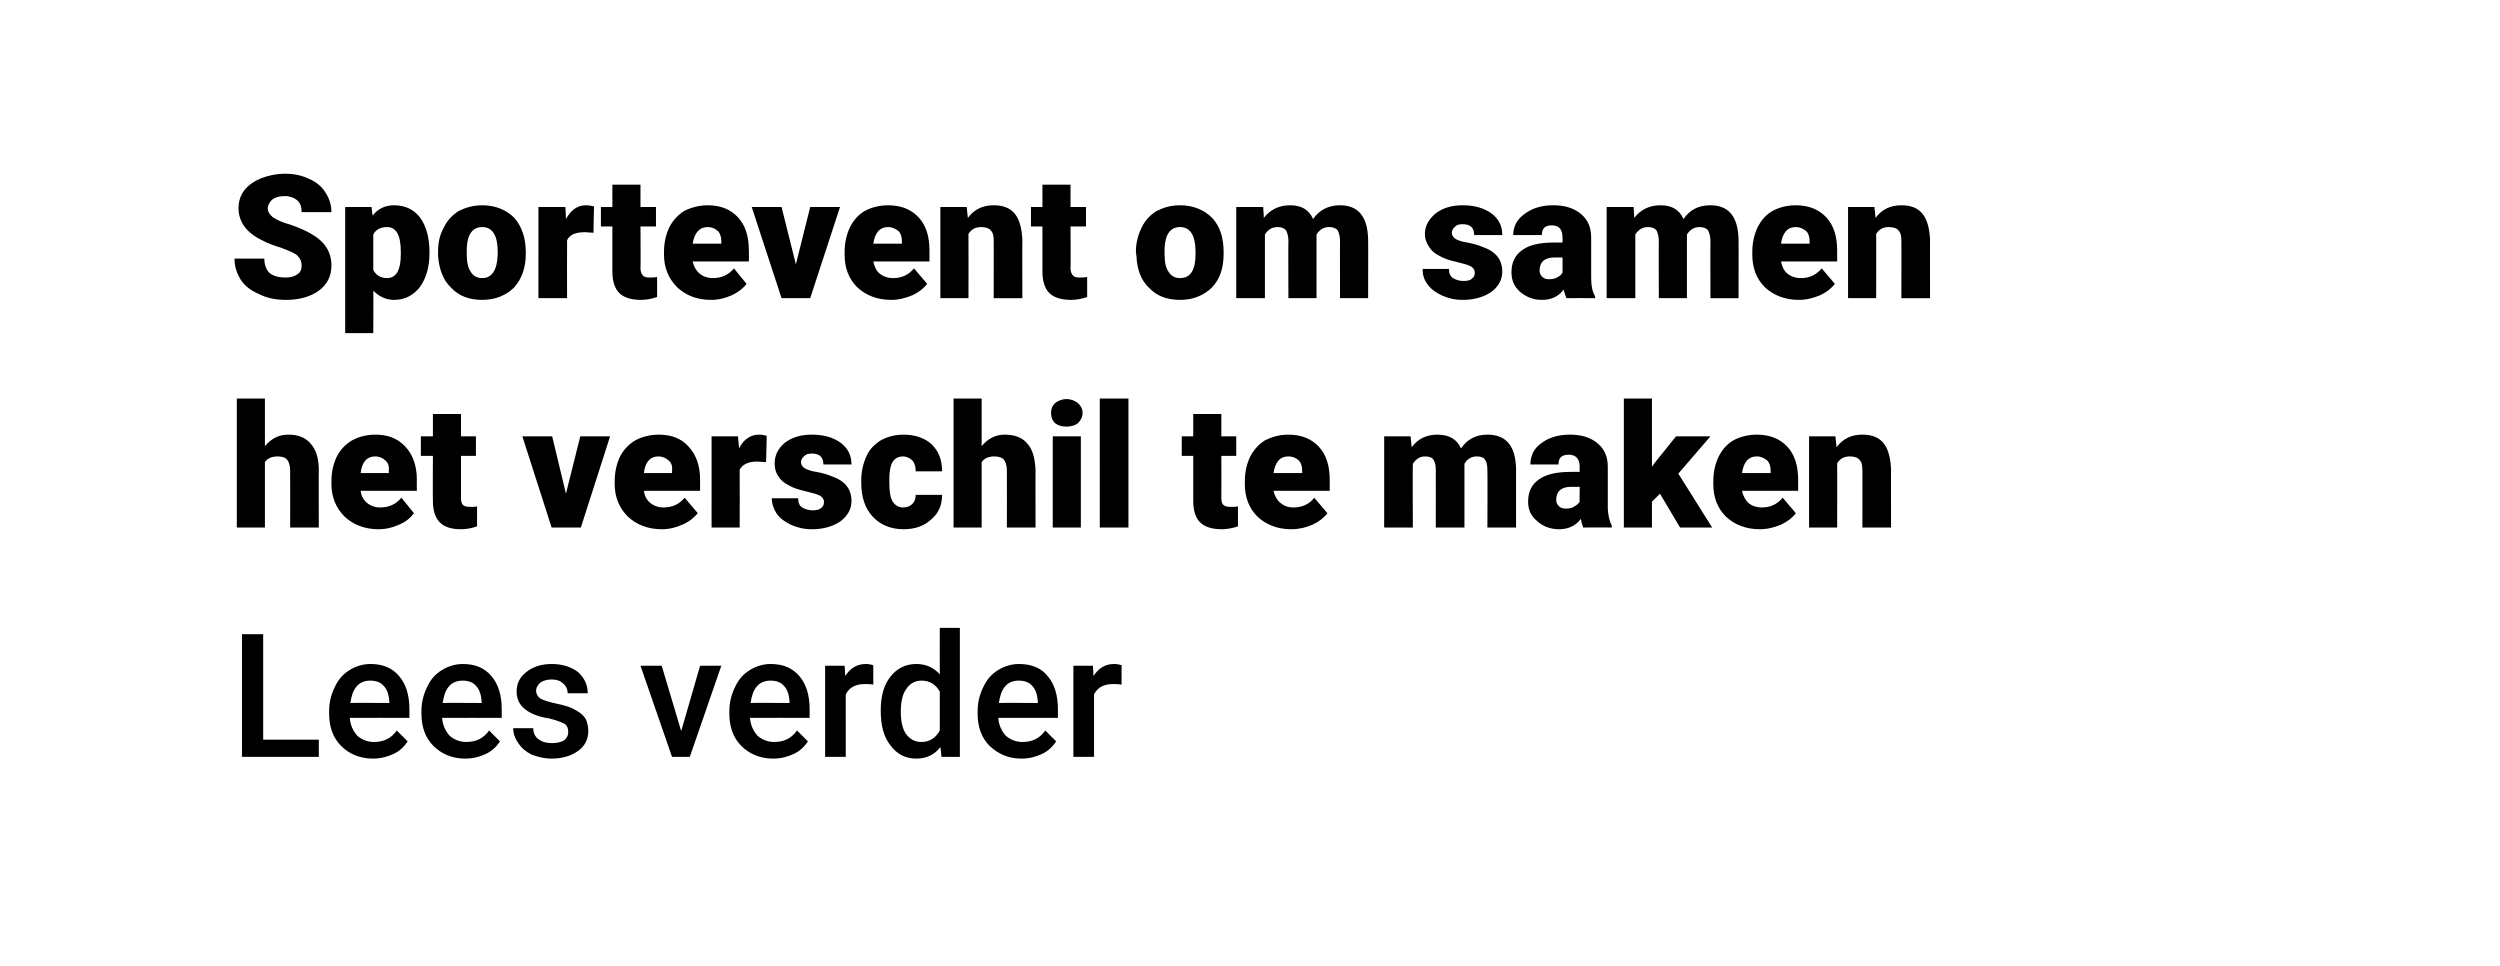
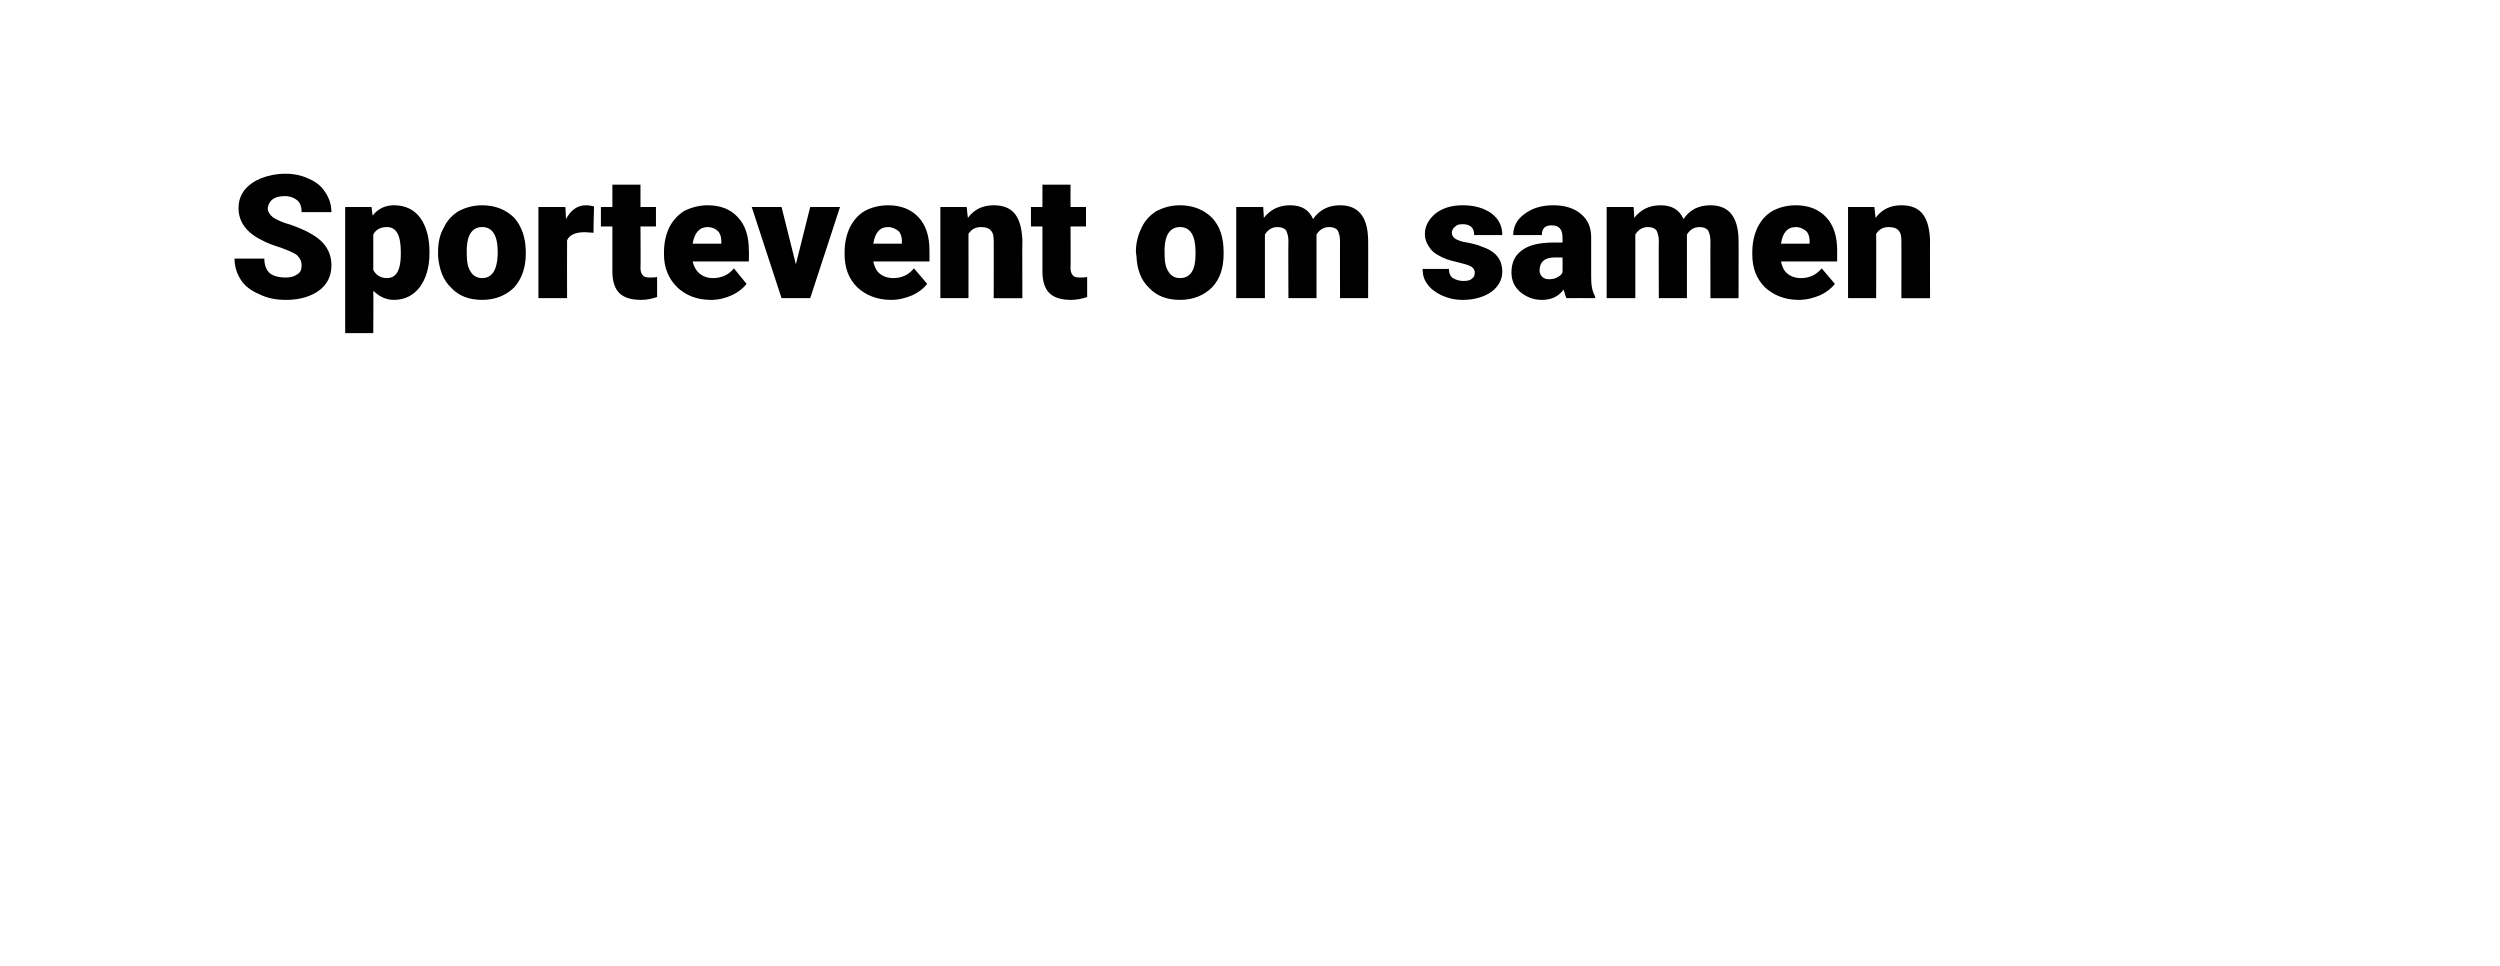
<svg xmlns="http://www.w3.org/2000/svg" version="1.1" width="436px" height="168.5px" viewBox="0 -1 436 168.5" style="top:-1px">
  <desc>Sportevent om samen het verschil te maken Lees verder</desc>
  <defs />
  <g id="Polygon101172">
-     <path d="m45.9 128h9.7v3H42.2v-21.4h3.7V128zm19.1 3.3c-2.2 0-4.1-.8-5.5-2.2c-1.4-1.4-2.1-3.3-2.1-5.6v-.5c0-1.6.4-3 1-4.2c.6-1.3 1.4-2.2 2.5-2.9c1.1-.7 2.4-1.1 3.7-1.1c2.2 0 3.8.7 5 2.1c1.2 1.4 1.8 3.3 1.8 5.8v1.5s-10.36-.03-10.4 0c.1 1.3.6 2.3 1.3 3.1c.8.7 1.8 1.1 2.9 1.1c1.7 0 3-.6 4-2l1.9 1.9c-.6.9-1.4 1.7-2.5 2.2c-1.1.5-2.2.8-3.6.8zm-.4-13.6c-1 0-1.8.3-2.4 1c-.6.7-.9 1.6-1.1 2.9c-.01-.04 6.8 0 6.8 0c0 0-.02-.3 0-.3c-.1-1.2-.4-2.1-1-2.7c-.5-.6-1.3-.9-2.3-.9zm16.5 13.6c-2.2 0-4.1-.8-5.5-2.2c-1.4-1.4-2.1-3.3-2.1-5.6v-.5c0-1.6.4-3 1-4.2c.6-1.3 1.4-2.2 2.5-2.9c1.1-.7 2.4-1.1 3.7-1.1c2.2 0 3.8.7 5 2.1c1.2 1.4 1.8 3.3 1.8 5.8v1.5s-10.37-.03-10.4 0c.1 1.3.6 2.3 1.3 3.1c.8.7 1.8 1.1 2.9 1.1c1.7 0 3-.6 4-2l1.9 1.9c-.6.9-1.4 1.7-2.5 2.2c-1.1.5-2.2.8-3.6.8zm-.4-13.6c-1 0-1.8.3-2.4 1c-.6.7-.9 1.6-1.1 2.9c-.01-.04 6.8 0 6.8 0c0 0-.03-.3 0-.3c-.1-1.2-.4-2.1-1-2.7c-.5-.6-1.3-.9-2.3-.9zm18.4 9c0-.7-.2-1.2-.7-1.5c-.6-.3-1.4-.6-2.6-.9c-1.3-.2-2.3-.5-3.1-.9c-1.8-.9-2.6-2.1-2.6-3.8c0-1.3.5-2.5 1.7-3.4c1.1-.9 2.6-1.4 4.4-1.4c1.9 0 3.4.5 4.6 1.4c1.1 1 1.7 2.2 1.7 3.7H99c0-.7-.3-1.3-.8-1.7c-.5-.5-1.2-.7-2-.7c-.8 0-1.4.2-1.9.5c-.5.4-.8.9-.8 1.5c0 .5.3 1 .7 1.3c.5.3 1.4.6 2.8.9c1.4.3 2.5.6 3.3 1.1c.8.4 1.4.9 1.8 1.5c.3.6.5 1.3.5 2.2c0 1.4-.6 2.6-1.7 3.4c-1.2.9-2.8 1.4-4.7 1.4c-1.3 0-2.4-.3-3.5-.7c-1-.5-1.8-1.2-2.3-2c-.6-.8-.9-1.7-.9-2.6h3.5c0 .8.3 1.5.9 1.9c.6.5 1.4.7 2.4.7c.9 0 1.6-.2 2.1-.5c.5-.4.7-.9.7-1.4zm19.7-.2l3.3-11.4h3.7l-5.5 15.9h-3.1l-5.5-15.9h3.7l3.4 11.4zm16 4.8c-2.2 0-4.1-.8-5.5-2.2c-1.4-1.4-2.1-3.3-2.1-5.6v-.5c0-1.6.4-3 1-4.2c.6-1.3 1.4-2.2 2.5-2.9c1.1-.7 2.4-1.1 3.7-1.1c2.2 0 3.8.7 5 2.1c1.2 1.4 1.8 3.3 1.8 5.8v1.5s-10.37-.03-10.4 0c.1 1.3.6 2.3 1.3 3.1c.8.7 1.8 1.1 2.9 1.1c1.7 0 3-.6 4-2l1.9 1.9c-.6.9-1.4 1.7-2.5 2.2c-1.1.5-2.2.8-3.6.8zm-.4-13.6c-1 0-1.8.3-2.4 1c-.6.7-.9 1.6-1.1 2.9c-.01-.04 6.8 0 6.8 0c0 0-.02-.3 0-.3c-.1-1.2-.4-2.1-1-2.7c-.5-.6-1.3-.9-2.3-.9zm17.9.7c-.5-.1-1-.1-1.5-.1c-1.6 0-2.7.6-3.3 1.8V131h-3.6v-15.9h3.4s.13 1.79.1 1.8c.9-1.4 2.1-2.1 3.6-2.1c.5 0 .9.1 1.3.2v3.4zm1.3 4.5c0-2.4.5-4.4 1.7-5.9c1.1-1.4 2.6-2.2 4.5-2.2c1.7 0 3 .6 4.1 1.8c-.02-.02 0-8.1 0-8.1h3.5V131h-3.2s-.16-1.67-.2-1.7c-1 1.3-2.4 2-4.2 2c-1.9 0-3.4-.8-4.5-2.3c-1.2-1.5-1.7-3.5-1.7-6.1zm3.5.3c0 1.6.3 2.9.9 3.8c.7.9 1.5 1.4 2.7 1.4c1.4 0 2.5-.7 3.2-2v-6.8c-.7-1.2-1.7-1.9-3.2-1.9c-1.1 0-2 .5-2.6 1.4c-.7.9-1 2.3-1 4.1zm21 8.1c-2.2 0-4-.8-5.5-2.2c-1.4-1.4-2.1-3.3-2.1-5.6v-.5c0-1.6.4-3 1-4.2c.6-1.3 1.4-2.2 2.5-2.9c1.1-.7 2.4-1.1 3.7-1.1c2.2 0 3.9.7 5 2.1c1.2 1.4 1.8 3.3 1.8 5.8v1.5s-10.36-.03-10.4 0c.1 1.3.6 2.3 1.3 3.1c.8.7 1.8 1.1 2.9 1.1c1.7 0 3-.6 4-2l1.9 1.9c-.6.9-1.4 1.7-2.5 2.2c-1.1.5-2.2.8-3.6.8zm-.4-13.6c-1 0-1.8.3-2.4 1c-.6.7-.9 1.6-1.1 2.9c-.01-.04 6.8 0 6.8 0c0 0-.02-.3 0-.3c-.1-1.2-.4-2.1-1-2.7c-.5-.6-1.3-.9-2.3-.9zm17.9.7c-.5-.1-1-.1-1.5-.1c-1.6 0-2.7.6-3.3 1.8V131h-3.6v-15.9h3.4s.13 1.79.1 1.8c.9-1.4 2.1-2.1 3.6-2.1c.5 0 .9.1 1.3.2v3.4z" stroke="none" fill="#000" />
-   </g>
+     </g>
  <g id="Polygon101171">
-     <path d="m46.2 76.8c1.1-1.3 2.4-2 4.1-2c1.7 0 3 .5 3.9 1.6c.9 1 1.4 2.5 1.4 4.6c-.03-.04 0 10 0 10h-5s.02-9.92 0-9.9c0-.9-.2-1.5-.5-1.9c-.3-.4-.9-.6-1.7-.6c-1.1 0-1.8.4-2.2 1V91h-4.9V68.5h4.9v8.3zM66 91.3c-2.4 0-4.4-.8-5.9-2.2c-1.5-1.5-2.3-3.4-2.3-5.7v-.4c0-1.6.3-3 .9-4.3c.6-1.2 1.5-2.2 2.7-2.9c1.1-.6 2.5-1 4.1-1c2.2 0 3.9.7 5.2 2.1c1.3 1.4 2 3.3 2 5.8c-.03-.02 0 1.9 0 1.9h-9.8c.1.9.5 1.6 1.1 2.1c.6.5 1.4.8 2.3.8c1.6 0 2.8-.6 3.7-1.7l2.2 2.7c-.6.8-1.4 1.5-2.6 2c-1.1.5-2.3.8-3.6.8zm-.6-12.7c-1.4 0-2.3 1-2.5 2.9h4.9s.03-.38 0-.4c.1-.8-.1-1.4-.6-1.8c-.4-.4-1-.7-1.8-.7zm15-7.4v3.9h2.6v3.4h-2.6v7.3c0 .6.1 1 .3 1.2c.2.3.7.4 1.3.4c.5 0 .9 0 1.2-.1v3.5c-.9.3-1.8.5-2.8.5c-1.7 0-2.9-.4-3.7-1.2c-.8-.8-1.2-2.1-1.2-3.7c-.04.01 0-7.9 0-7.9h-2.1v-3.4h2.1v-3.9h4.9zm18.3 13.9l2.5-10h5.2L101.3 91h-5.1l-5.1-15.9h5.2l2.4 10zm16.7 6.2c-2.4 0-4.4-.8-5.9-2.2c-1.5-1.5-2.3-3.4-2.3-5.7v-.4c0-1.6.3-3 .9-4.3c.6-1.2 1.5-2.2 2.7-2.9c1.1-.6 2.5-1 4.1-1c2.2 0 4 .7 5.2 2.1c1.3 1.4 2 3.3 2 5.8c-.02-.02 0 1.9 0 1.9h-9.8c.1.9.5 1.6 1.1 2.1c.6.5 1.4.8 2.3.8c1.6 0 2.8-.6 3.7-1.7l2.3 2.7c-.7.8-1.5 1.5-2.7 2c-1.1.5-2.3.8-3.6.8zm-.6-12.7c-1.4 0-2.3 1-2.5 2.9h4.9s.04-.38 0-.4c.1-.8-.1-1.4-.6-1.8c-.4-.4-1-.7-1.8-.7zm18.8 1s-1.58-.13-1.6-.1c-1.5 0-2.5.5-3 1.4c.03.03 0 10.1 0 10.1h-4.9V75.1h4.6l.2 2.1c.8-1.6 2-2.4 3.5-2.4c.5 0 .9.1 1.3.2c.04 0-.1 4.6-.1 4.6zm10.1 6.9c0-.4-.2-.7-.6-1c-.5-.3-1.3-.5-2.5-.8c-1.3-.3-2.3-.6-3.1-1.1c-.8-.4-1.4-.9-1.8-1.6c-.4-.6-.6-1.3-.6-2.2c0-1.4.6-2.6 1.8-3.6c1.2-.9 2.7-1.4 4.7-1.4c2.1 0 3.7.5 5 1.4c1.3 1 1.9 2.2 1.9 3.8h-4.9c0-1.3-.7-1.9-2-1.9c-.6 0-1 .1-1.3.4c-.4.3-.6.7-.6 1.1c0 .4.2.8.7 1.1c.4.2 1.1.5 2 .6c1 .2 1.8.4 2.5.7c2.4.8 3.6 2.2 3.6 4.4c0 1.4-.7 2.6-1.9 3.5c-1.3.9-3 1.4-5 1.4c-1.4 0-2.6-.3-3.7-.8c-1-.5-1.9-1.1-2.5-2c-.5-.8-.8-1.7-.8-2.6h4.6c0 .7.2 1.3.7 1.6c.5.3 1.1.5 1.8.5c.7 0 1.2-.1 1.5-.4c.4-.3.5-.6.5-1.1zm13.8 1c.7 0 1.2-.2 1.6-.6c.4-.4.6-.9.6-1.6h4.6c0 1.8-.6 3.2-1.9 4.3c-1.2 1.1-2.8 1.7-4.8 1.7c-2.3 0-4.1-.8-5.4-2.2c-1.4-1.5-2-3.5-2-6v-.2c0-1.6.3-3 .9-4.3c.5-1.2 1.4-2.1 2.5-2.8c1.1-.6 2.4-1 4-1c2 0 3.7.6 4.9 1.7c1.2 1.2 1.8 2.7 1.8 4.7h-4.6c0-.8-.2-1.5-.6-1.9c-.4-.4-1-.7-1.6-.7c-1.3 0-2.1.8-2.3 2.5c-.1.5-.1 1.2-.1 2.1c0 1.6.2 2.7.6 3.3c.4.6 1 1 1.8 1zm13.7-10.7c1.1-1.3 2.4-2 4-2c1.8 0 3.1.5 4 1.6c.9 1 1.3 2.5 1.4 4.6c-.03-.04 0 10 0 10h-5s.02-9.92 0-9.9c0-.9-.2-1.5-.5-1.9c-.3-.4-.9-.6-1.7-.6c-1.1 0-1.8.4-2.2 1V91h-4.9V68.5h4.9v8.3zM188.5 91h-4.9V75.1h4.9V91zm-5.2-20c0-.7.2-1.2.7-1.7c.5-.4 1.2-.7 2-.7c.8 0 1.5.3 2 .7c.5.5.8 1 .8 1.7c0 .7-.3 1.3-.8 1.8c-.5.4-1.2.6-2 .6c-.8 0-1.5-.2-2-.6c-.5-.5-.7-1.1-.7-1.8zm13.5 20h-5V68.5h5V91zM213 71.2v3.9h2.6v3.4H213s.03 7.3 0 7.3c0 .6.1 1 .3 1.2c.3.3.7.4 1.3.4c.5 0 .9 0 1.3-.1v3.5c-.9.3-1.9.5-2.8.5c-1.7 0-3-.4-3.8-1.2c-.8-.8-1.2-2.1-1.2-3.7v-7.9h-2v-3.4h2v-3.9h4.9zm12.2 20.1c-2.4 0-4.4-.8-5.9-2.2c-1.5-1.5-2.2-3.4-2.2-5.7v-.4c0-1.6.3-3 .9-4.3c.6-1.2 1.5-2.2 2.6-2.9c1.2-.6 2.5-1 4.1-1c2.2 0 4 .7 5.3 2.1c1.3 1.4 1.9 3.3 1.9 5.8c.02-.02 0 1.9 0 1.9h-9.8c.2.9.6 1.6 1.2 2.1c.6.5 1.3.8 2.3.8c1.5 0 2.8-.6 3.6-1.7l2.3 2.7c-.6.8-1.5 1.5-2.6 2c-1.1.5-2.4.8-3.7.8zm-.5-12.7c-1.5 0-2.3 1-2.6 2.9h5v-.4c0-.8-.2-1.4-.6-1.8c-.4-.4-1-.7-1.8-.7zm21.3-3.5s.21 1.88.2 1.9c1.1-1.5 2.6-2.2 4.5-2.2c2 0 3.4.8 4.1 2.4c1.1-1.6 2.6-2.4 4.6-2.4c3.3 0 4.9 2 5 5.9V91h-5s.05-10.04 0-10c0-.8-.1-1.4-.4-1.8c-.2-.4-.7-.6-1.5-.6c-.9 0-1.7.5-2.1 1.3c-.04.04 0 .2 0 .2V91h-5s.02-10.01 0-10c0-.8-.1-1.4-.4-1.8c-.2-.4-.7-.6-1.5-.6c-.9 0-1.6.5-2.1 1.3c-.05.04 0 11.1 0 11.1h-5V75.1h4.6zM276.1 91c-.1-.4-.3-.8-.4-1.5c-.9 1.2-2.2 1.8-3.8 1.8c-1.5 0-2.8-.5-3.8-1.4c-1.1-.9-1.6-2-1.6-3.4c0-1.7.6-3 1.9-3.9c1.3-.9 3.1-1.3 5.5-1.3c.04-.02 1.6 0 1.6 0c0 0-.04-.85 0-.9c0-1.4-.7-2.1-1.9-2.1c-1.2 0-1.8.5-1.8 1.7h-4.9c0-1.5.6-2.8 1.9-3.7c1.3-1 3-1.5 5-1.5c2 0 3.6.5 4.8 1.5c1.2 1 1.8 2.3 1.8 4.1v7c0 1.4.3 2.5.7 3.3c-.02.02 0 .3 0 .3c0 0-4.95-.03-5 0zm-3-3.3c.6 0 1.1-.1 1.5-.4c.4-.2.7-.5.9-.8c-.04-.04 0-2.6 0-2.6c0 0-1.48.02-1.5 0c-1.7 0-2.6.8-2.6 2.3c0 .5.2.8.5 1.1c.3.3.7.4 1.2.4zm16.4-2.6l-1.4 1.4v4.5h-4.9V68.5h4.9v11.9l.5-.7l3.7-4.6h6l-5.6 6.5l5.9 9.4H293l-3.5-5.9zm17.4 6.2c-2.4 0-4.4-.8-5.9-2.2c-1.5-1.5-2.2-3.4-2.2-5.7v-.4c0-1.6.3-3 .9-4.3c.6-1.2 1.4-2.2 2.6-2.9c1.1-.6 2.5-1 4.1-1c2.2 0 4 .7 5.3 2.1c1.3 1.4 1.9 3.3 1.9 5.8v1.9h-9.8c.2.9.6 1.6 1.1 2.1c.6.5 1.4.8 2.4.8c1.5 0 2.7-.6 3.6-1.7l2.3 2.7c-.6.8-1.5 1.5-2.6 2c-1.2.5-2.4.8-3.7.8zm-.5-12.7c-1.5 0-2.3 1-2.6 2.9h5s-.03-.38 0-.4c0-.8-.2-1.4-.6-1.8c-.5-.4-1.1-.7-1.8-.7zm13.7-3.5s.18 1.88.2 1.9c1.1-1.5 2.6-2.2 4.5-2.2c1.7 0 2.9.5 3.7 1.5c.8 1 1.2 2.5 1.3 4.5c-.02-.04 0 10.2 0 10.2h-5s.02-10.04 0-10c0-.8-.1-1.4-.5-1.8c-.3-.4-.9-.6-1.7-.6c-1 0-1.7.4-2.2 1.2c.03-.02 0 11.2 0 11.2h-4.9V75.1h4.6z" stroke="none" fill="#000" />
-   </g>
+     </g>
  <g id="Polygon101170">
    <path d="m52.6 45.3c0-.8-.3-1.3-.8-1.8c-.5-.4-1.5-.8-2.8-1.3c-1.3-.4-2.4-.8-3.3-1.3c-2.7-1.3-4.1-3.2-4.1-5.6c0-1.1.3-2.2 1-3.1c.7-.9 1.7-1.6 2.9-2.1c1.3-.5 2.7-.8 4.3-.8c1.5 0 2.9.3 4.1.9c1.2.5 2.2 1.3 2.8 2.3c.7 1 1.1 2.2 1.1 3.5h-5.2c0-.9-.2-1.6-.8-2.1c-.5-.4-1.2-.7-2.1-.7c-1 0-1.7.2-2.2.6c-.5.4-.8 1-.8 1.6c0 .5.3 1 .9 1.5c.6.4 1.6.9 3.1 1.3c1.4.5 2.6 1 3.6 1.6c2.3 1.3 3.5 3.1 3.5 5.5c0 1.8-.7 3.3-2.2 4.4c-1.4 1-3.3 1.6-5.7 1.6c-1.8 0-3.3-.3-4.7-1c-1.4-.6-2.5-1.4-3.2-2.5c-.7-1.1-1.1-2.3-1.1-3.7h5.2c0 1.1.3 1.9.9 2.5c.6.5 1.5.8 2.9.8c.8 0 1.5-.2 2-.6c.5-.3.7-.8.7-1.5zm22.3-2.1c0 2.4-.6 4.4-1.7 5.9c-1.1 1.4-2.6 2.2-4.5 2.2c-1.4 0-2.6-.6-3.6-1.6c.04-.04 0 7.4 0 7.4h-4.9v-22h4.6s.16 1.48.2 1.5c.9-1.2 2.2-1.8 3.7-1.8c1.9 0 3.5.7 4.6 2.2c1 1.4 1.6 3.4 1.6 5.9v.3zm-5-.3c0-2.9-.8-4.3-2.4-4.3c-1.2 0-2 .5-2.4 1.3v6.2c.5.9 1.3 1.4 2.4 1.4c1.6 0 2.4-1.4 2.4-4.1v-.5zm6.5 0c0-1.6.3-3 1-4.2c.6-1.3 1.5-2.2 2.6-2.9c1.2-.6 2.5-1 4.1-1c2.3 0 4.2.8 5.6 2.2c1.3 1.5 2 3.5 2 6v.2c0 2.5-.7 4.4-2 5.9c-1.4 1.4-3.3 2.2-5.6 2.2c-2.3 0-4.1-.7-5.4-2.1c-1.4-1.3-2.1-3.2-2.3-5.5v-.8zm5 .3c0 1.5.2 2.5.7 3.2c.4.7 1.1 1.1 2 1.1c1.7 0 2.6-1.4 2.7-4.1v-.5c0-2.8-.9-4.3-2.7-4.3c-1.7 0-2.6 1.3-2.7 3.7v.9zm22.1-3.6s-1.64-.13-1.6-.1c-1.6 0-2.6.5-3 1.4c-.03.03 0 10.1 0 10.1h-5V35.1h4.7s.13 2.05.1 2.1c.9-1.6 2-2.4 3.5-2.4c.5 0 1 .1 1.4.2c-.03 0-.1 4.6-.1 4.6zm8.2-8.4v3.9h2.7v3.4h-2.7s.05 7.3 0 7.3c0 .6.2 1 .4 1.2c.2.3.6.4 1.2.4c.5 0 .9 0 1.3-.1v3.5c-.9.3-1.8.5-2.8.5c-1.7 0-3-.4-3.8-1.2c-.8-.8-1.2-2.1-1.2-3.7v-7.9h-2v-3.4h2v-3.9h4.9zM124 51.3c-2.5 0-4.4-.8-5.9-2.2c-1.5-1.5-2.3-3.4-2.3-5.7v-.4c0-1.6.3-3 .9-4.3c.6-1.2 1.5-2.2 2.6-2.9c1.2-.6 2.6-1 4.1-1c2.3 0 4 .7 5.3 2.1c1.3 1.4 1.9 3.3 1.9 5.8c.04-.02 0 1.9 0 1.9h-9.8c.2.9.6 1.6 1.2 2.1c.6.5 1.4.8 2.3.8c1.6 0 2.8-.6 3.7-1.7l2.2 2.7c-.6.8-1.5 1.5-2.6 2c-1.1.5-2.3.8-3.6.8zm-.6-12.7c-1.4 0-2.3 1-2.6 2.9h5v-.4c0-.8-.2-1.4-.6-1.8c-.4-.4-1-.7-1.8-.7zm15.4 6.5l2.5-10h5.2L141.3 51h-5l-5.2-15.9h5.2l2.5 10zm16.6 6.2c-2.4 0-4.4-.8-5.9-2.2c-1.5-1.5-2.2-3.4-2.2-5.7v-.4c0-1.6.3-3 .9-4.3c.6-1.2 1.4-2.2 2.6-2.9c1.1-.6 2.5-1 4.1-1c2.2 0 4 .7 5.3 2.1c1.3 1.4 1.9 3.3 1.9 5.8v1.9h-9.8c.2.9.5 1.6 1.1 2.1c.6.5 1.4.8 2.4.8c1.5 0 2.7-.6 3.6-1.7l2.3 2.7c-.6.8-1.5 1.5-2.6 2c-1.2.5-2.4.8-3.7.8zm-.5-12.7c-1.5 0-2.3 1-2.6 2.9h5s-.04-.38 0-.4c0-.8-.2-1.4-.6-1.8c-.5-.4-1.1-.7-1.8-.7zm13.7-3.5s.17 1.88.2 1.9c1.1-1.5 2.6-2.2 4.5-2.2c1.7 0 2.9.5 3.7 1.5c.8 1 1.2 2.5 1.3 4.5c-.03-.04 0 10.2 0 10.2h-5s.02-10.04 0-10c0-.8-.1-1.4-.5-1.8c-.3-.4-.9-.6-1.7-.6c-1 0-1.7.4-2.2 1.2c.02-.02 0 11.2 0 11.2H164V35.1h4.6zm18.1-3.9v3.9h2.7v3.4h-2.7s.05 7.3 0 7.3c0 .6.2 1 .4 1.2c.2.3.6.4 1.2.4c.5 0 .9 0 1.3-.1v3.5c-.9.3-1.8.5-2.8.5c-1.7 0-3-.4-3.8-1.2c-.8-.8-1.2-2.1-1.2-3.7v-7.9h-2v-3.4h2v-3.9h4.9zm11.4 11.7c0-1.6.4-3 1-4.2c.6-1.3 1.5-2.2 2.6-2.9c1.2-.6 2.5-1 4.1-1c2.3 0 4.2.8 5.6 2.2c1.4 1.5 2 3.5 2 6v.2c0 2.5-.6 4.4-2 5.9c-1.4 1.4-3.3 2.2-5.6 2.2c-2.3 0-4.1-.7-5.4-2.1c-1.4-1.3-2.1-3.2-2.2-5.5l-.1-.8zm5 .3c0 1.5.2 2.5.7 3.2c.4.7 1.1 1.1 2 1.1c1.8 0 2.7-1.4 2.7-4.1v-.5c0-2.8-.9-4.3-2.7-4.3c-1.7 0-2.6 1.3-2.7 3.7v.9zm17.2-8.1s.14 1.88.1 1.9c1.2-1.5 2.7-2.2 4.6-2.2c2 0 3.3.8 4 2.4c1.1-1.6 2.7-2.4 4.7-2.4c3.2 0 4.8 2 4.9 5.9c.03-.05 0 10.3 0 10.3h-4.9s-.02-10.04 0-10c0-.8-.2-1.4-.4-1.8c-.3-.4-.8-.6-1.5-.6c-1 0-1.7.5-2.2 1.3V51h-4.9s-.04-10.01 0-10c0-.8-.2-1.4-.4-1.8c-.3-.4-.8-.6-1.5-.6c-1 0-1.7.5-2.2 1.3V51h-5V35.1h4.7zm36.9 11.4c0-.4-.2-.7-.6-1c-.5-.3-1.3-.5-2.5-.8c-1.3-.3-2.3-.6-3.1-1.1c-.8-.4-1.4-.9-1.8-1.6c-.4-.6-.7-1.3-.7-2.2c0-1.4.7-2.6 1.9-3.6c1.2-.9 2.7-1.4 4.7-1.4c2.1 0 3.7.5 5 1.4c1.3 1 1.9 2.2 1.9 3.8h-4.9c0-1.3-.7-1.9-2-1.9c-.6 0-1 .1-1.3.4c-.4.3-.6.7-.6 1.1c0 .4.2.8.7 1.1c.4.2 1.1.5 2 .6c1 .2 1.8.4 2.5.7c2.4.8 3.6 2.2 3.6 4.4c0 1.4-.7 2.6-1.9 3.5c-1.3.9-3 1.4-5 1.4c-1.4 0-2.6-.3-3.7-.8c-1-.5-1.9-1.1-2.5-2c-.6-.8-.8-1.7-.8-2.6h4.6c0 .7.2 1.3.7 1.6c.5.3 1.1.5 1.8.5c.7 0 1.2-.1 1.5-.4c.4-.3.5-.6.5-1.1zm16 4.5c-.2-.4-.3-.8-.5-1.5c-.9 1.2-2.1 1.8-3.8 1.8c-1.5 0-2.7-.5-3.8-1.4c-1-.9-1.5-2-1.5-3.4c0-1.7.6-3 1.9-3.9c1.2-.9 3.1-1.3 5.5-1.3c.01-.02 1.5 0 1.5 0c0 0 .03-.85 0-.9c0-1.4-.6-2.1-1.9-2.1c-1.1 0-1.7.5-1.7 1.7h-5c0-1.5.7-2.8 2-3.7c1.3-1 3-1.5 5-1.5c2 0 3.6.5 4.8 1.5c1.2 1 1.8 2.3 1.8 4.1v7c0 1.4.2 2.5.7 3.3c-.05.02 0 .3 0 .3c0 0-4.98-.03-5 0zm-3.1-3.3c.6 0 1.2-.1 1.6-.4c.4-.2.7-.5.8-.8c.03-.04 0-2.6 0-2.6c0 0-1.41.02-1.4 0c-1.7 0-2.6.8-2.6 2.3c0 .5.2.8.5 1.1c.3.3.7.4 1.1.4zm14.8-12.6s.14 1.88.1 1.9c1.2-1.5 2.7-2.2 4.6-2.2c2 0 3.3.8 4 2.4c1.1-1.6 2.6-2.4 4.7-2.4c3.2 0 4.8 2 4.9 5.9c.03-.05 0 10.3 0 10.3h-4.9s-.02-10.04 0-10c0-.8-.2-1.4-.4-1.8c-.3-.4-.8-.6-1.5-.6c-1 0-1.7.5-2.2 1.3V51h-4.9s-.04-10.01 0-10c0-.8-.2-1.4-.4-1.8c-.3-.4-.8-.6-1.5-.6c-1 0-1.7.5-2.2 1.3V51h-5V35.1h4.7zm28.8 16.2c-2.4 0-4.4-.8-5.9-2.2c-1.5-1.5-2.2-3.4-2.2-5.7v-.4c0-1.6.3-3 .9-4.3c.6-1.2 1.4-2.2 2.6-2.9c1.1-.6 2.5-1 4.1-1c2.2 0 4 .7 5.3 2.1c1.3 1.4 1.9 3.3 1.9 5.8v1.9h-9.8c.2.9.5 1.6 1.1 2.1c.6.5 1.4.8 2.4.8c1.5 0 2.7-.6 3.6-1.7l2.3 2.7c-.6.8-1.5 1.5-2.6 2c-1.2.5-2.4.8-3.7.8zm-.5-12.7c-1.5 0-2.3 1-2.6 2.9h5s-.03-.38 0-.4c0-.8-.2-1.4-.6-1.8c-.5-.4-1.1-.7-1.8-.7zm13.7-3.5s.18 1.88.2 1.9c1.1-1.5 2.6-2.2 4.5-2.2c1.7 0 2.9.5 3.7 1.5c.8 1 1.2 2.5 1.3 4.5c-.03-.04 0 10.2 0 10.2h-5s.02-10.04 0-10c0-.8-.1-1.4-.5-1.8c-.3-.4-.9-.6-1.7-.6c-1 0-1.7.4-2.2 1.2c.03-.02 0 11.2 0 11.2h-4.9V35.1h4.6z" stroke="none" fill="#000" />
  </g>
</svg>